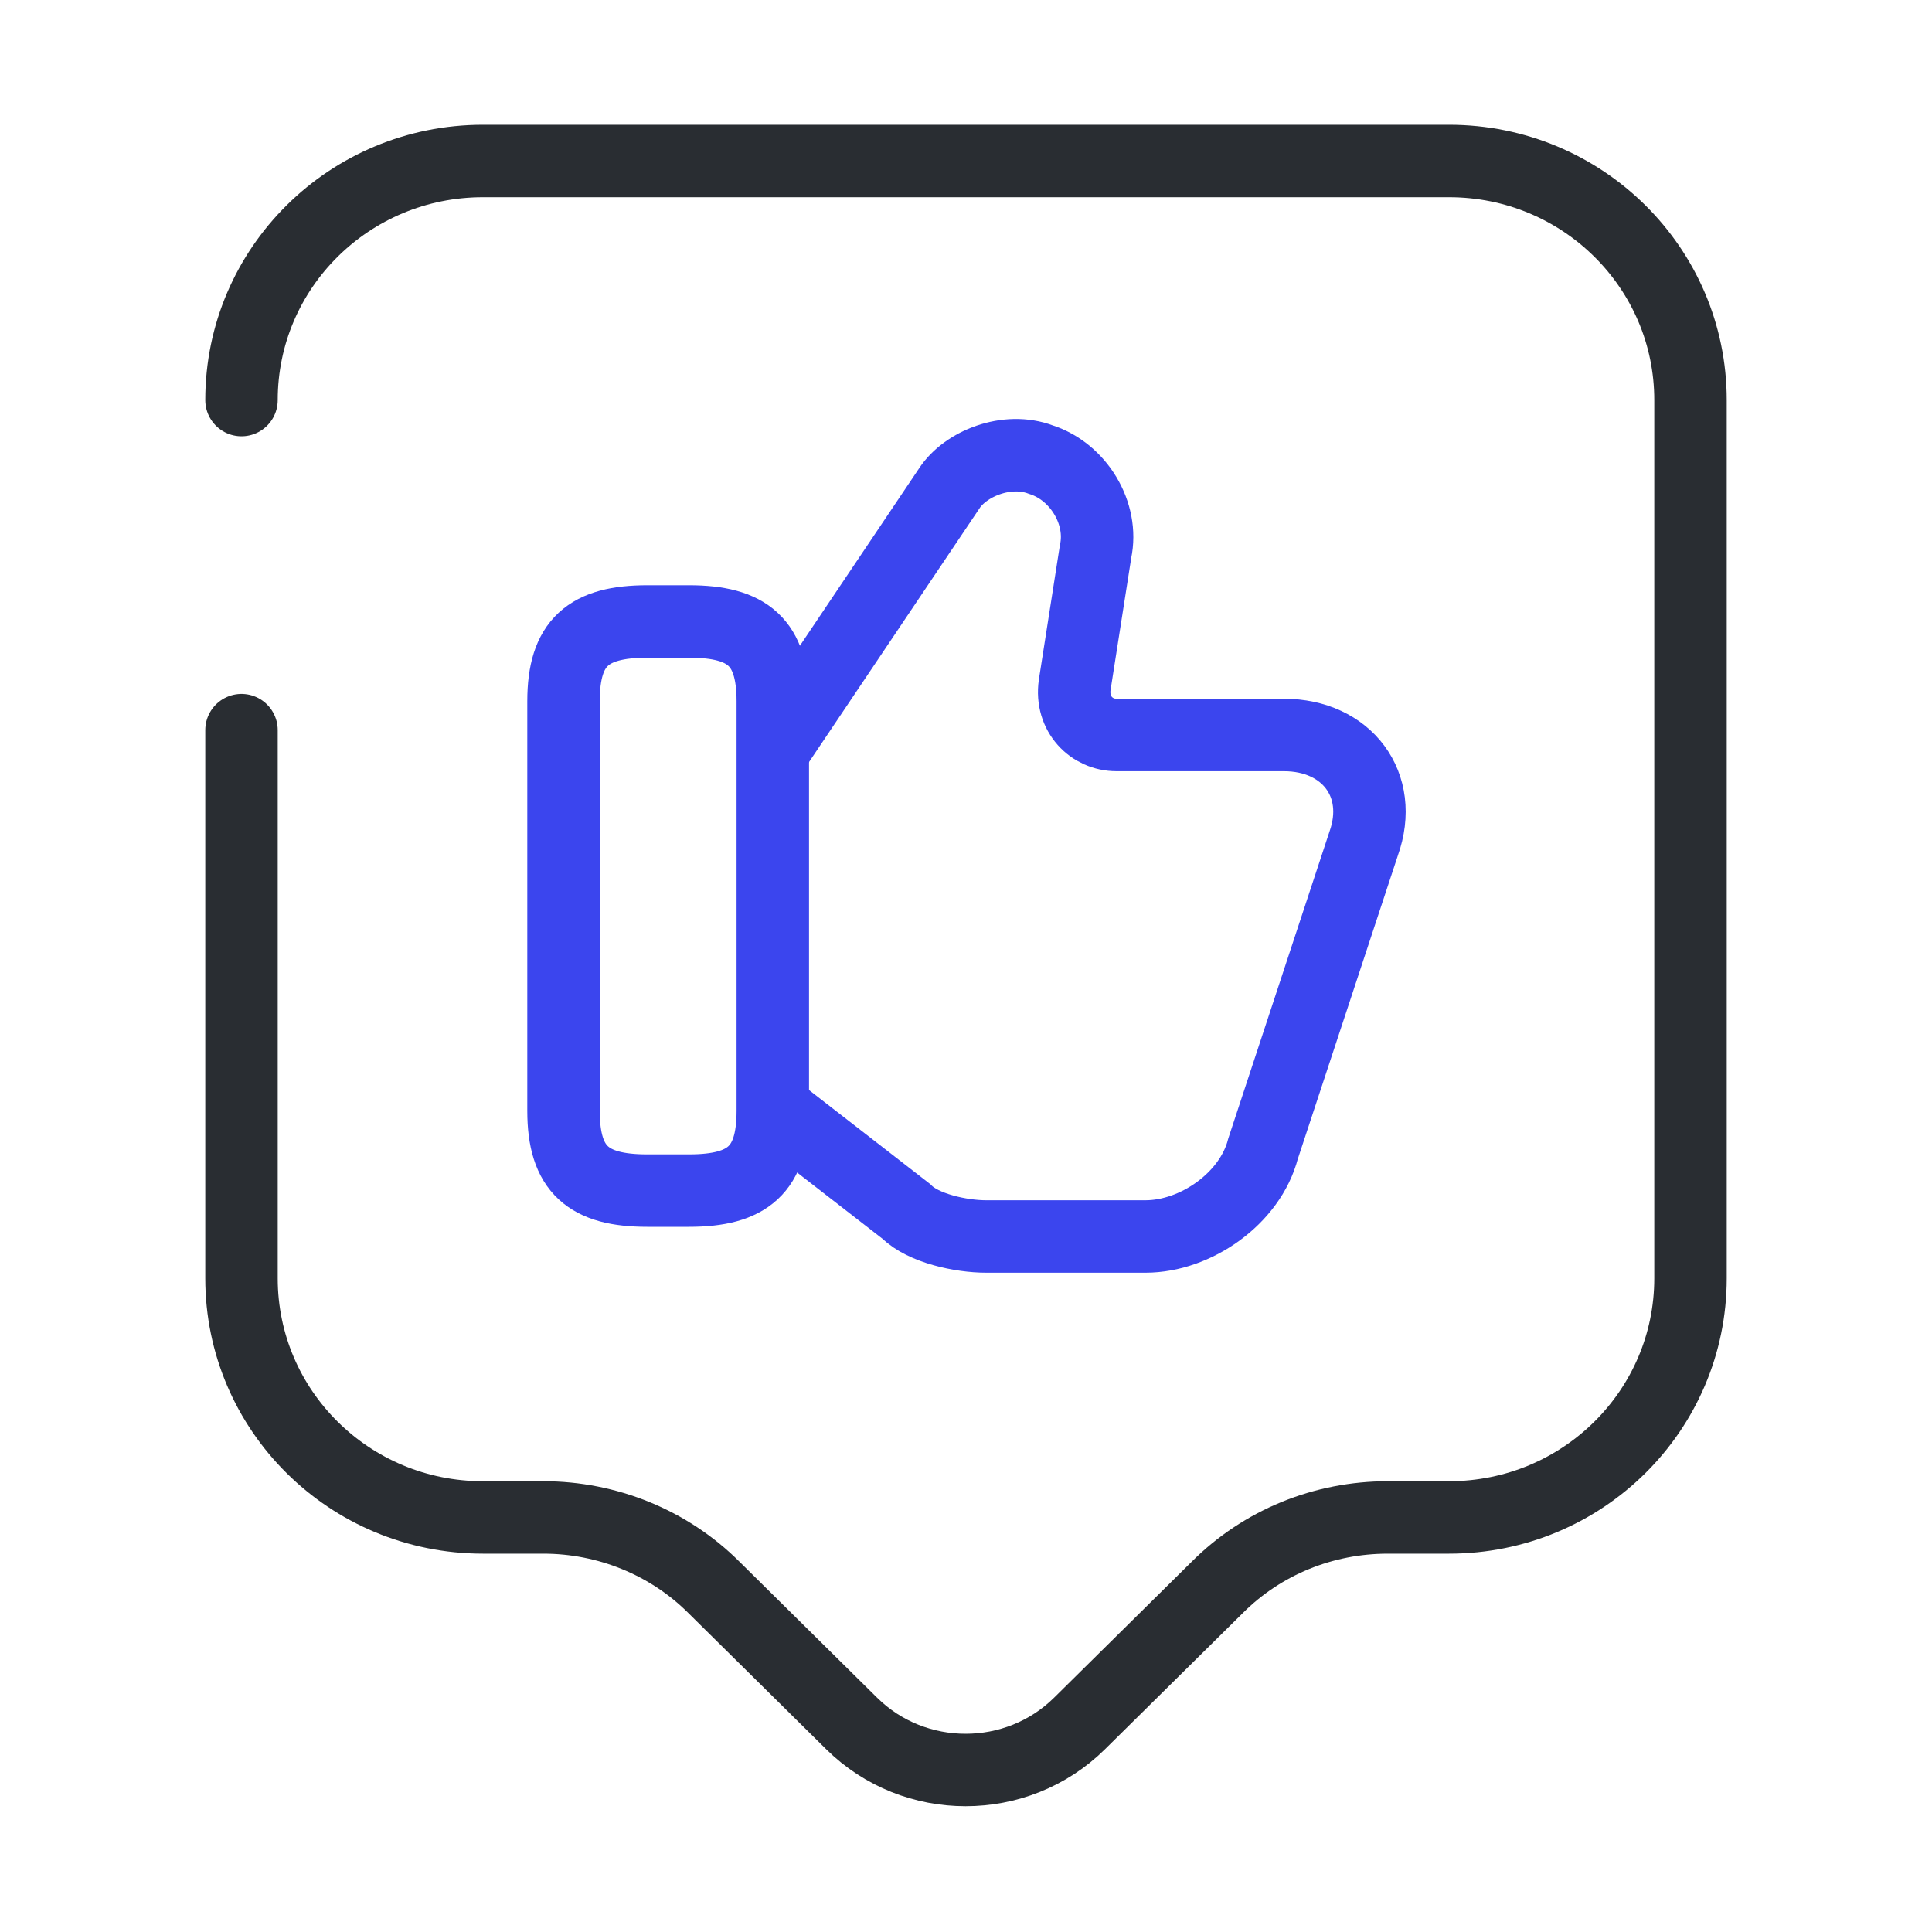
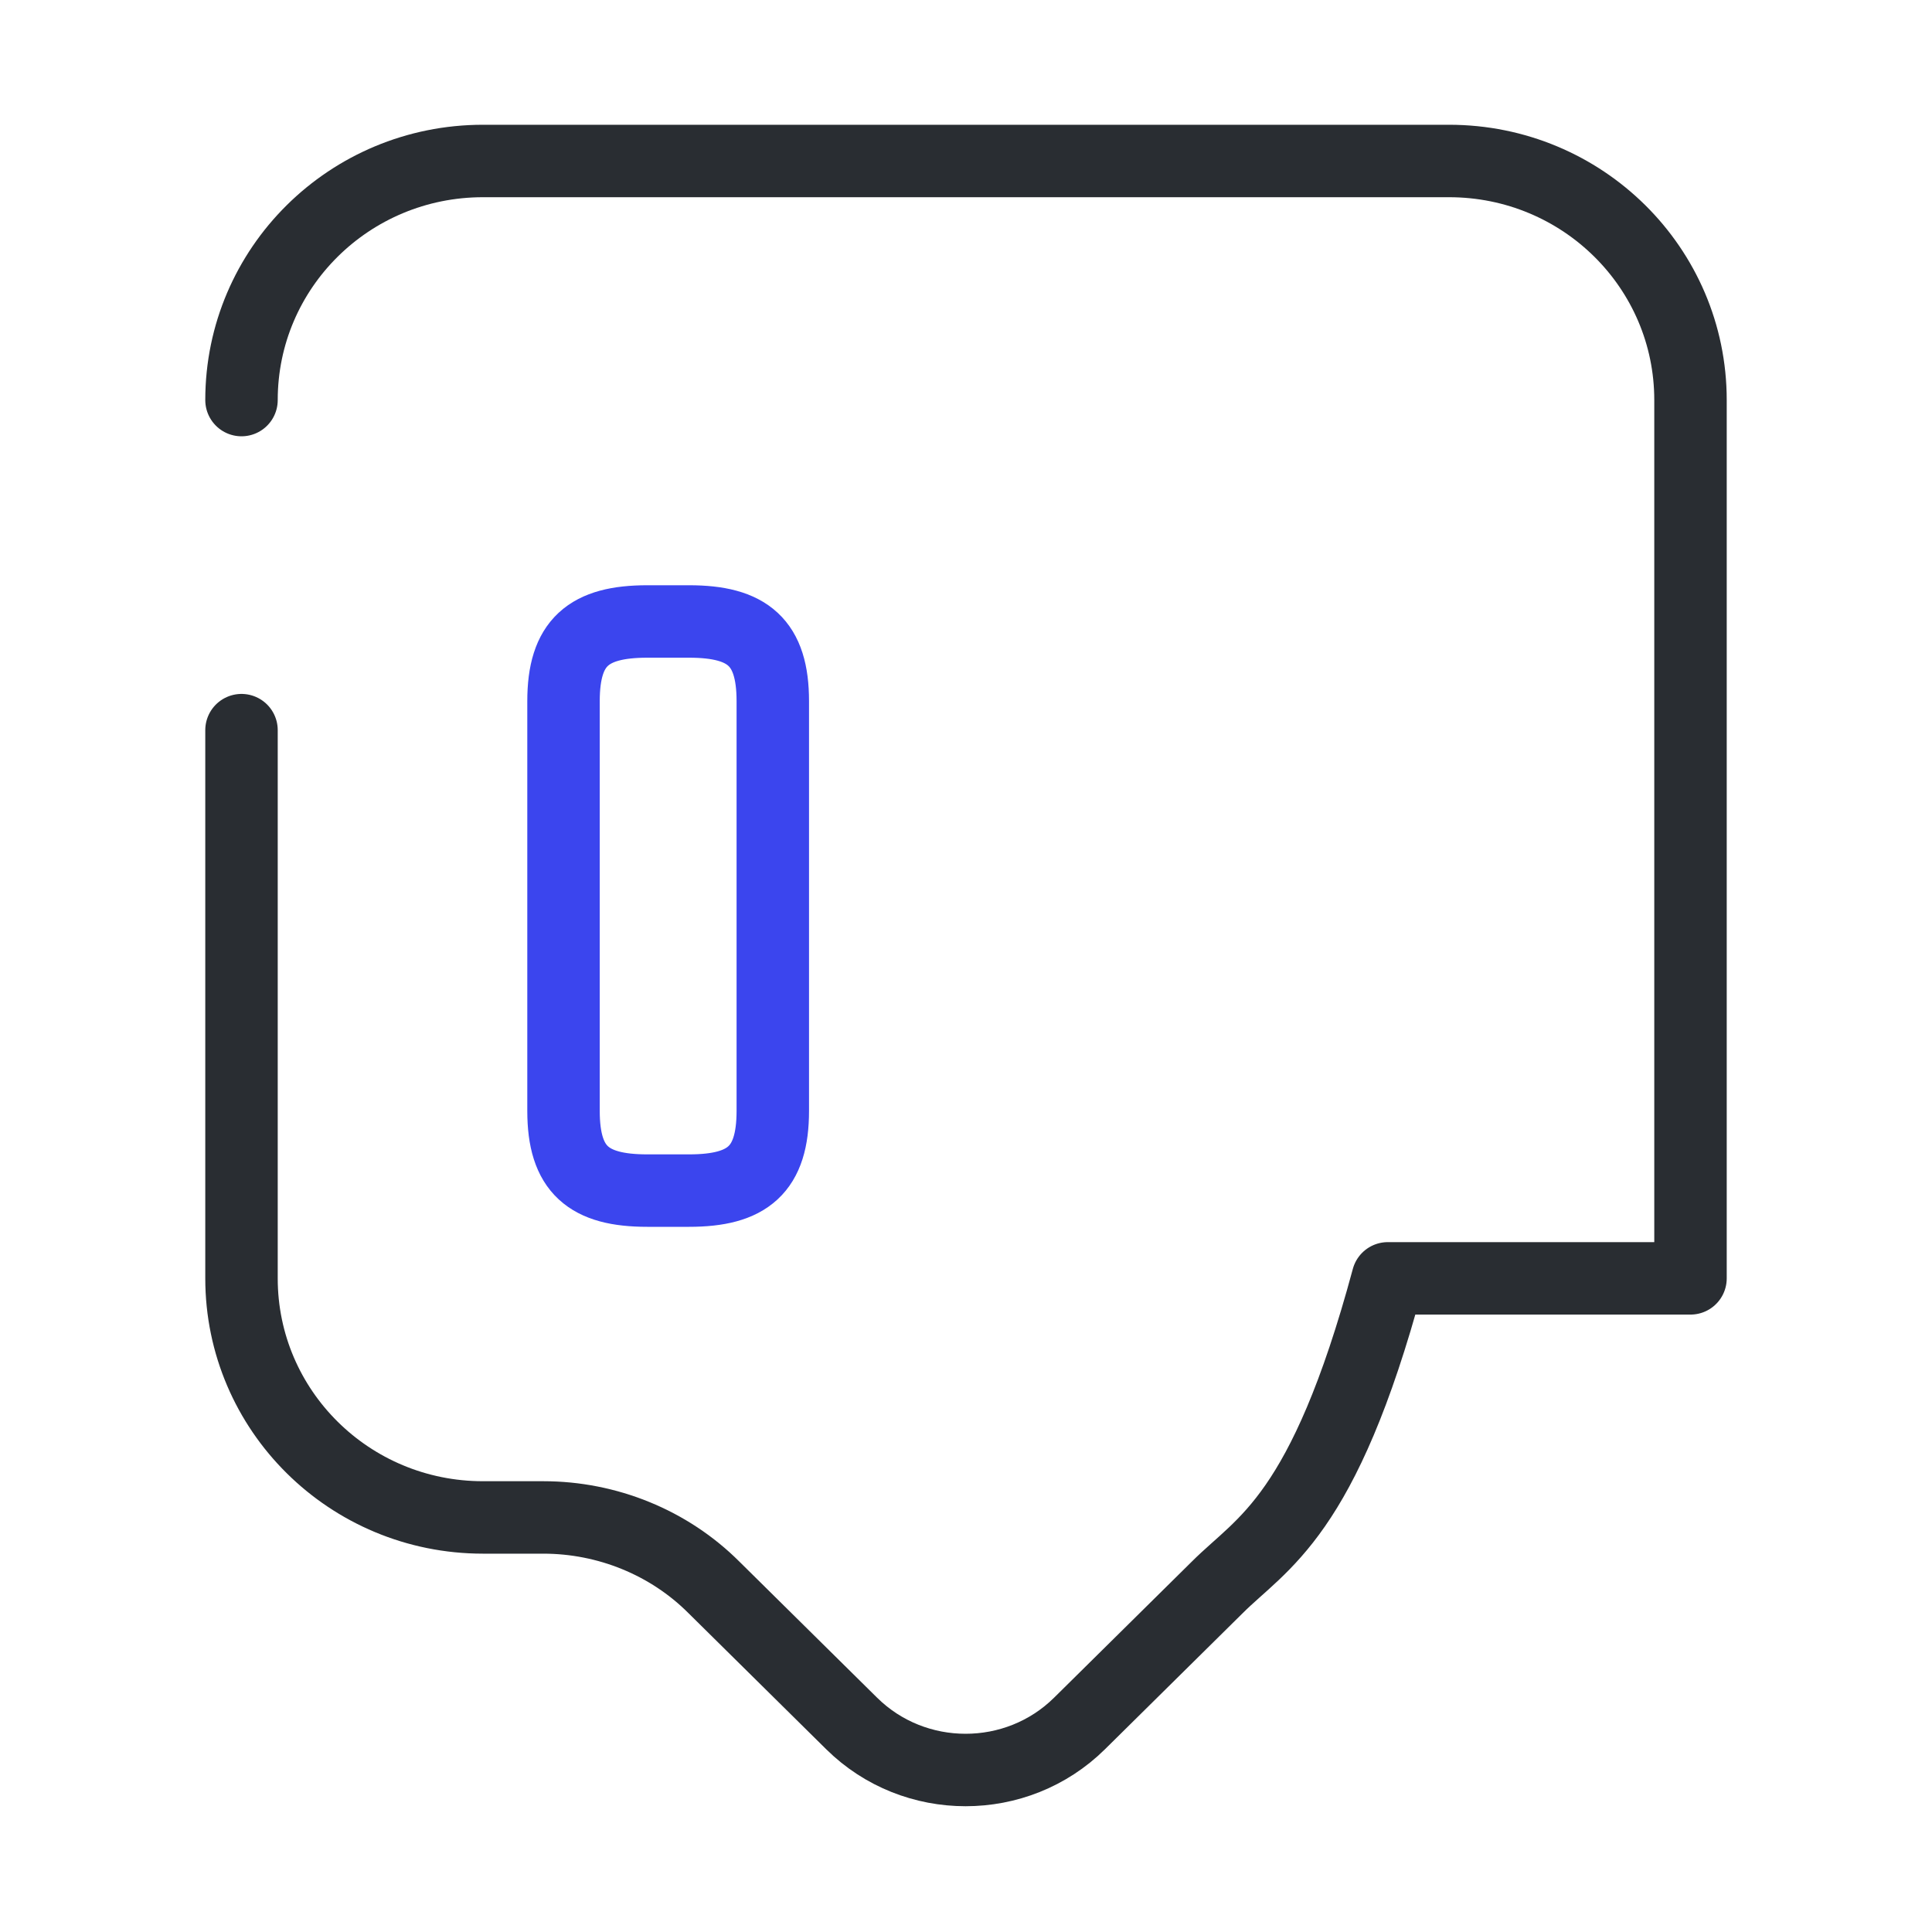
<svg xmlns="http://www.w3.org/2000/svg" width="40" height="40" viewBox="0 0 40 40" fill="none">
-   <path d="M16.083 23L18.767 25.083C19.117 25.433 19.9 25.6 20.417 25.6H23.717C24.75 25.6 25.883 24.817 26.15 23.783L28.233 17.466C28.667 16.25 27.883 15.217 26.583 15.217H23.117C22.6 15.217 22.167 14.783 22.25 14.183L22.683 11.416C22.85 10.633 22.333 9.766 21.55 9.516C20.85 9.25 19.983 9.6 19.65 10.117L16.1 15.4" stroke="#3B45EE" stroke-width="1.5" stroke-miterlimit="10" />
  <path d="M11.667 23V14.517C11.667 13.3 12.183 12.867 13.4 12.867H14.267C15.483 12.867 16 13.3 16 14.517V23C16 24.217 15.483 24.65 14.267 24.65H13.4C12.183 24.65 11.667 24.217 11.667 23Z" stroke="#3B45EE" stroke-width="1.5" stroke-linecap="round" stroke-linejoin="round" />
-   <path d="M5 8.283C5 5.55 7.233 3.333 10 3.333H30C32.767 3.333 35 5.55 35 8.283V26.467C35 29.2 32.767 31.417 30 31.417H28.733C27.4 31.417 26.133 31.933 25.2 32.867L22.35 35.683C21.05 36.967 18.933 36.967 17.633 35.683L14.783 32.867C13.85 31.933 12.567 31.417 11.25 31.417H10C7.233 31.417 5 29.2 5 26.467V15.117" stroke="#292D32" stroke-width="1.5" stroke-miterlimit="10" stroke-linecap="round" stroke-linejoin="round" />
+   <path d="M5 8.283C5 5.55 7.233 3.333 10 3.333H30C32.767 3.333 35 5.55 35 8.283V26.467H28.733C27.4 31.417 26.133 31.933 25.2 32.867L22.35 35.683C21.05 36.967 18.933 36.967 17.633 35.683L14.783 32.867C13.85 31.933 12.567 31.417 11.25 31.417H10C7.233 31.417 5 29.2 5 26.467V15.117" stroke="#292D32" stroke-width="1.5" stroke-miterlimit="10" stroke-linecap="round" stroke-linejoin="round" />
</svg>